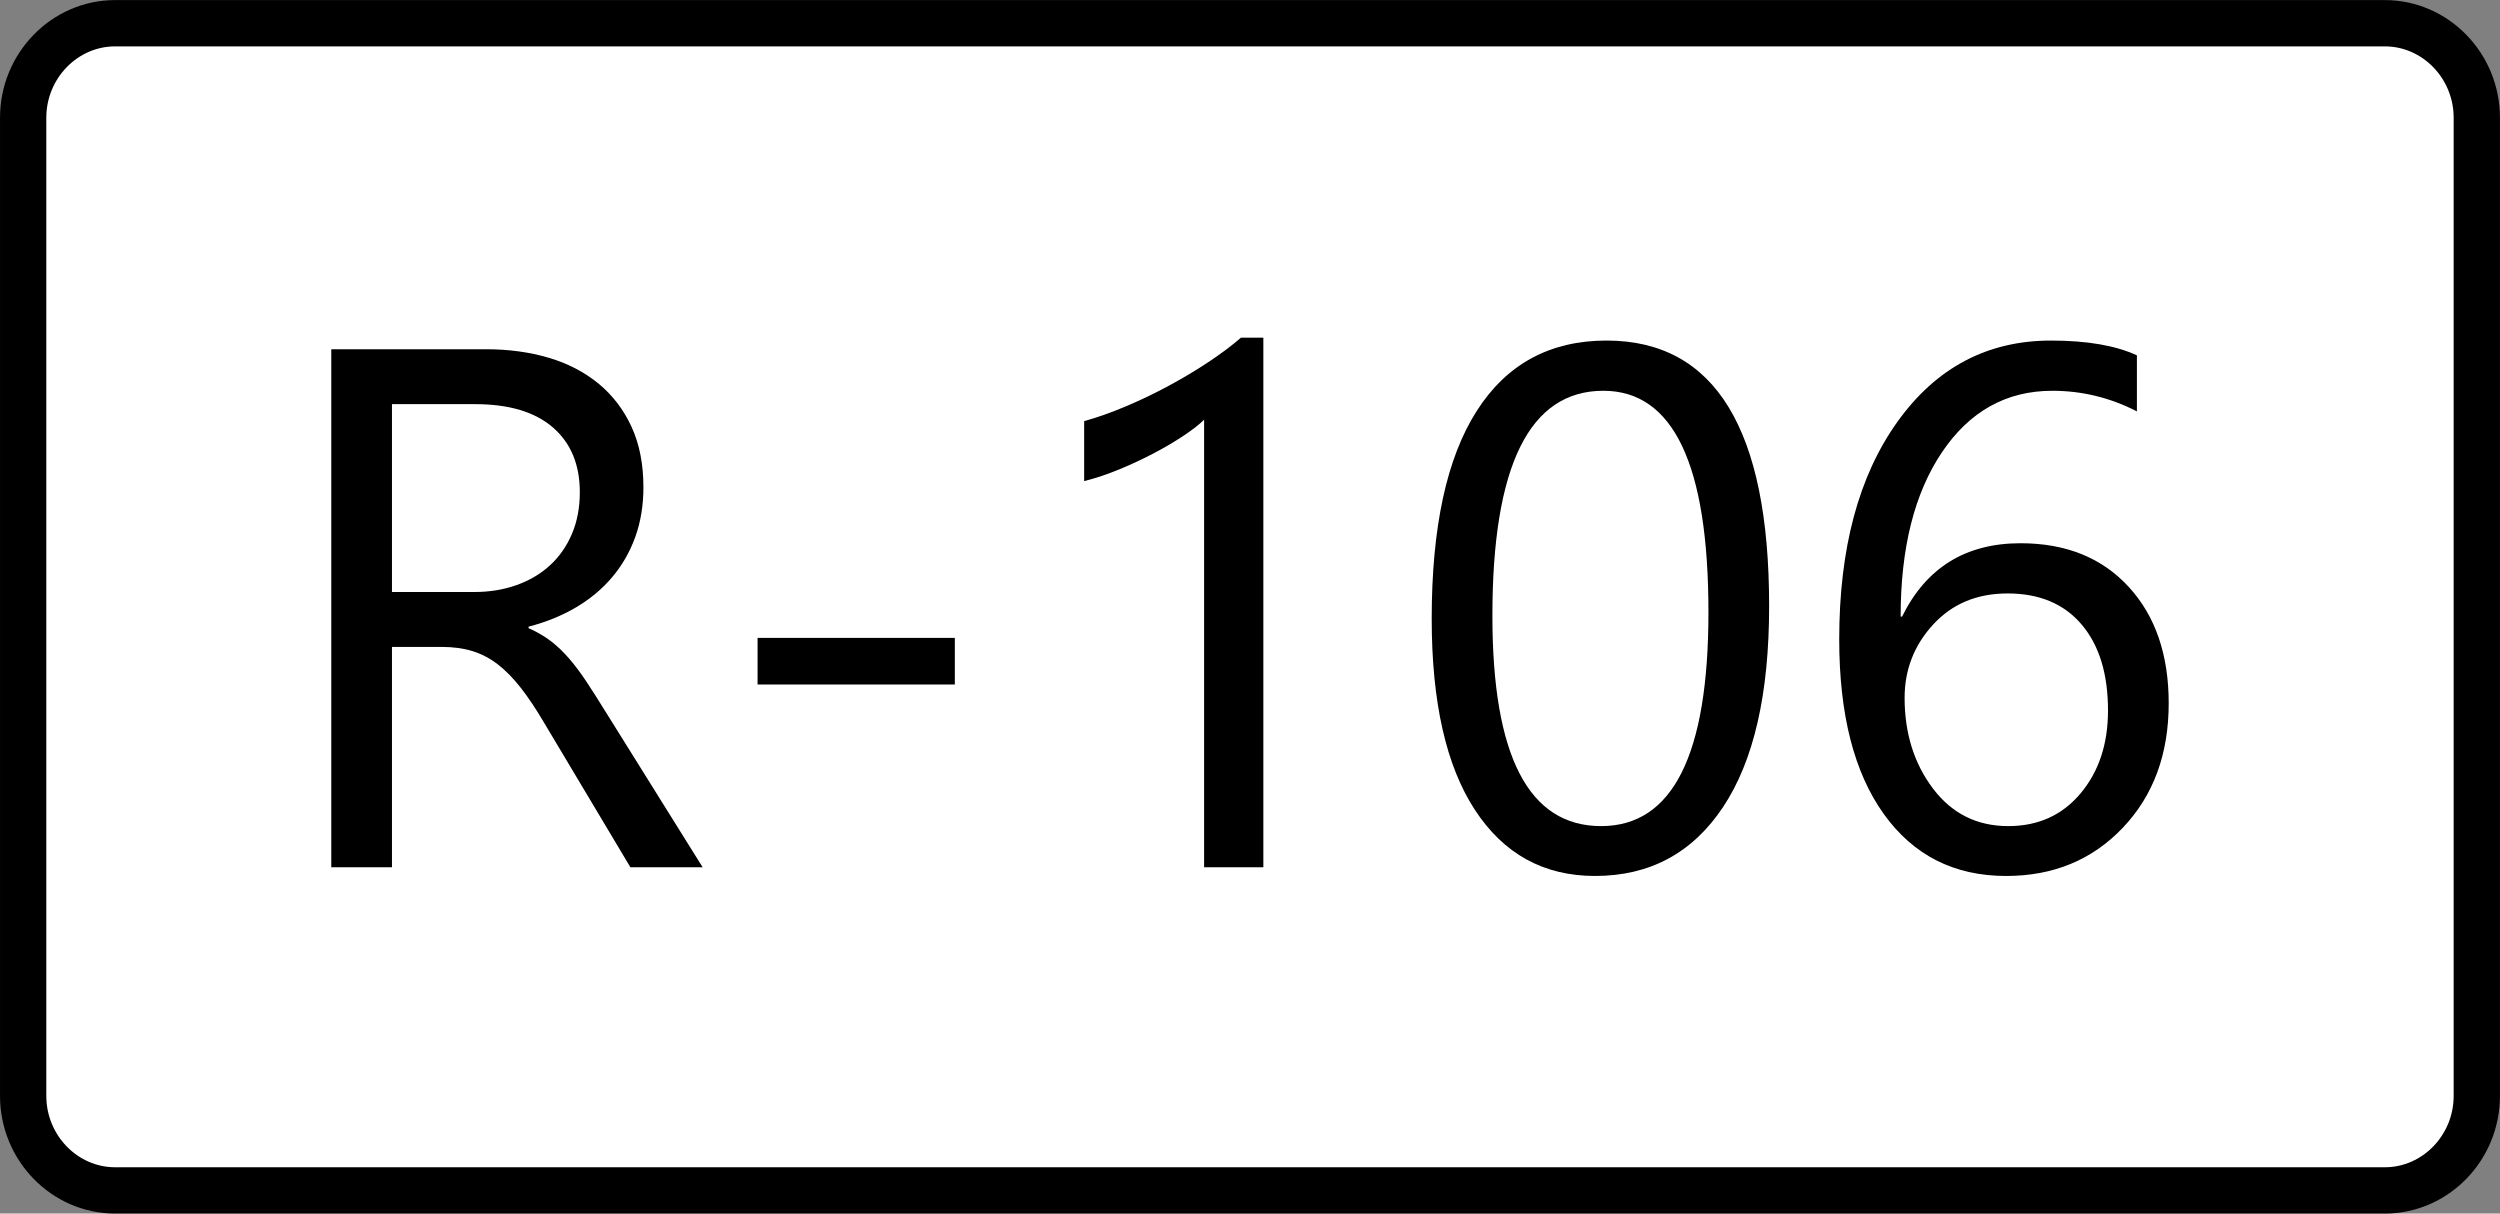
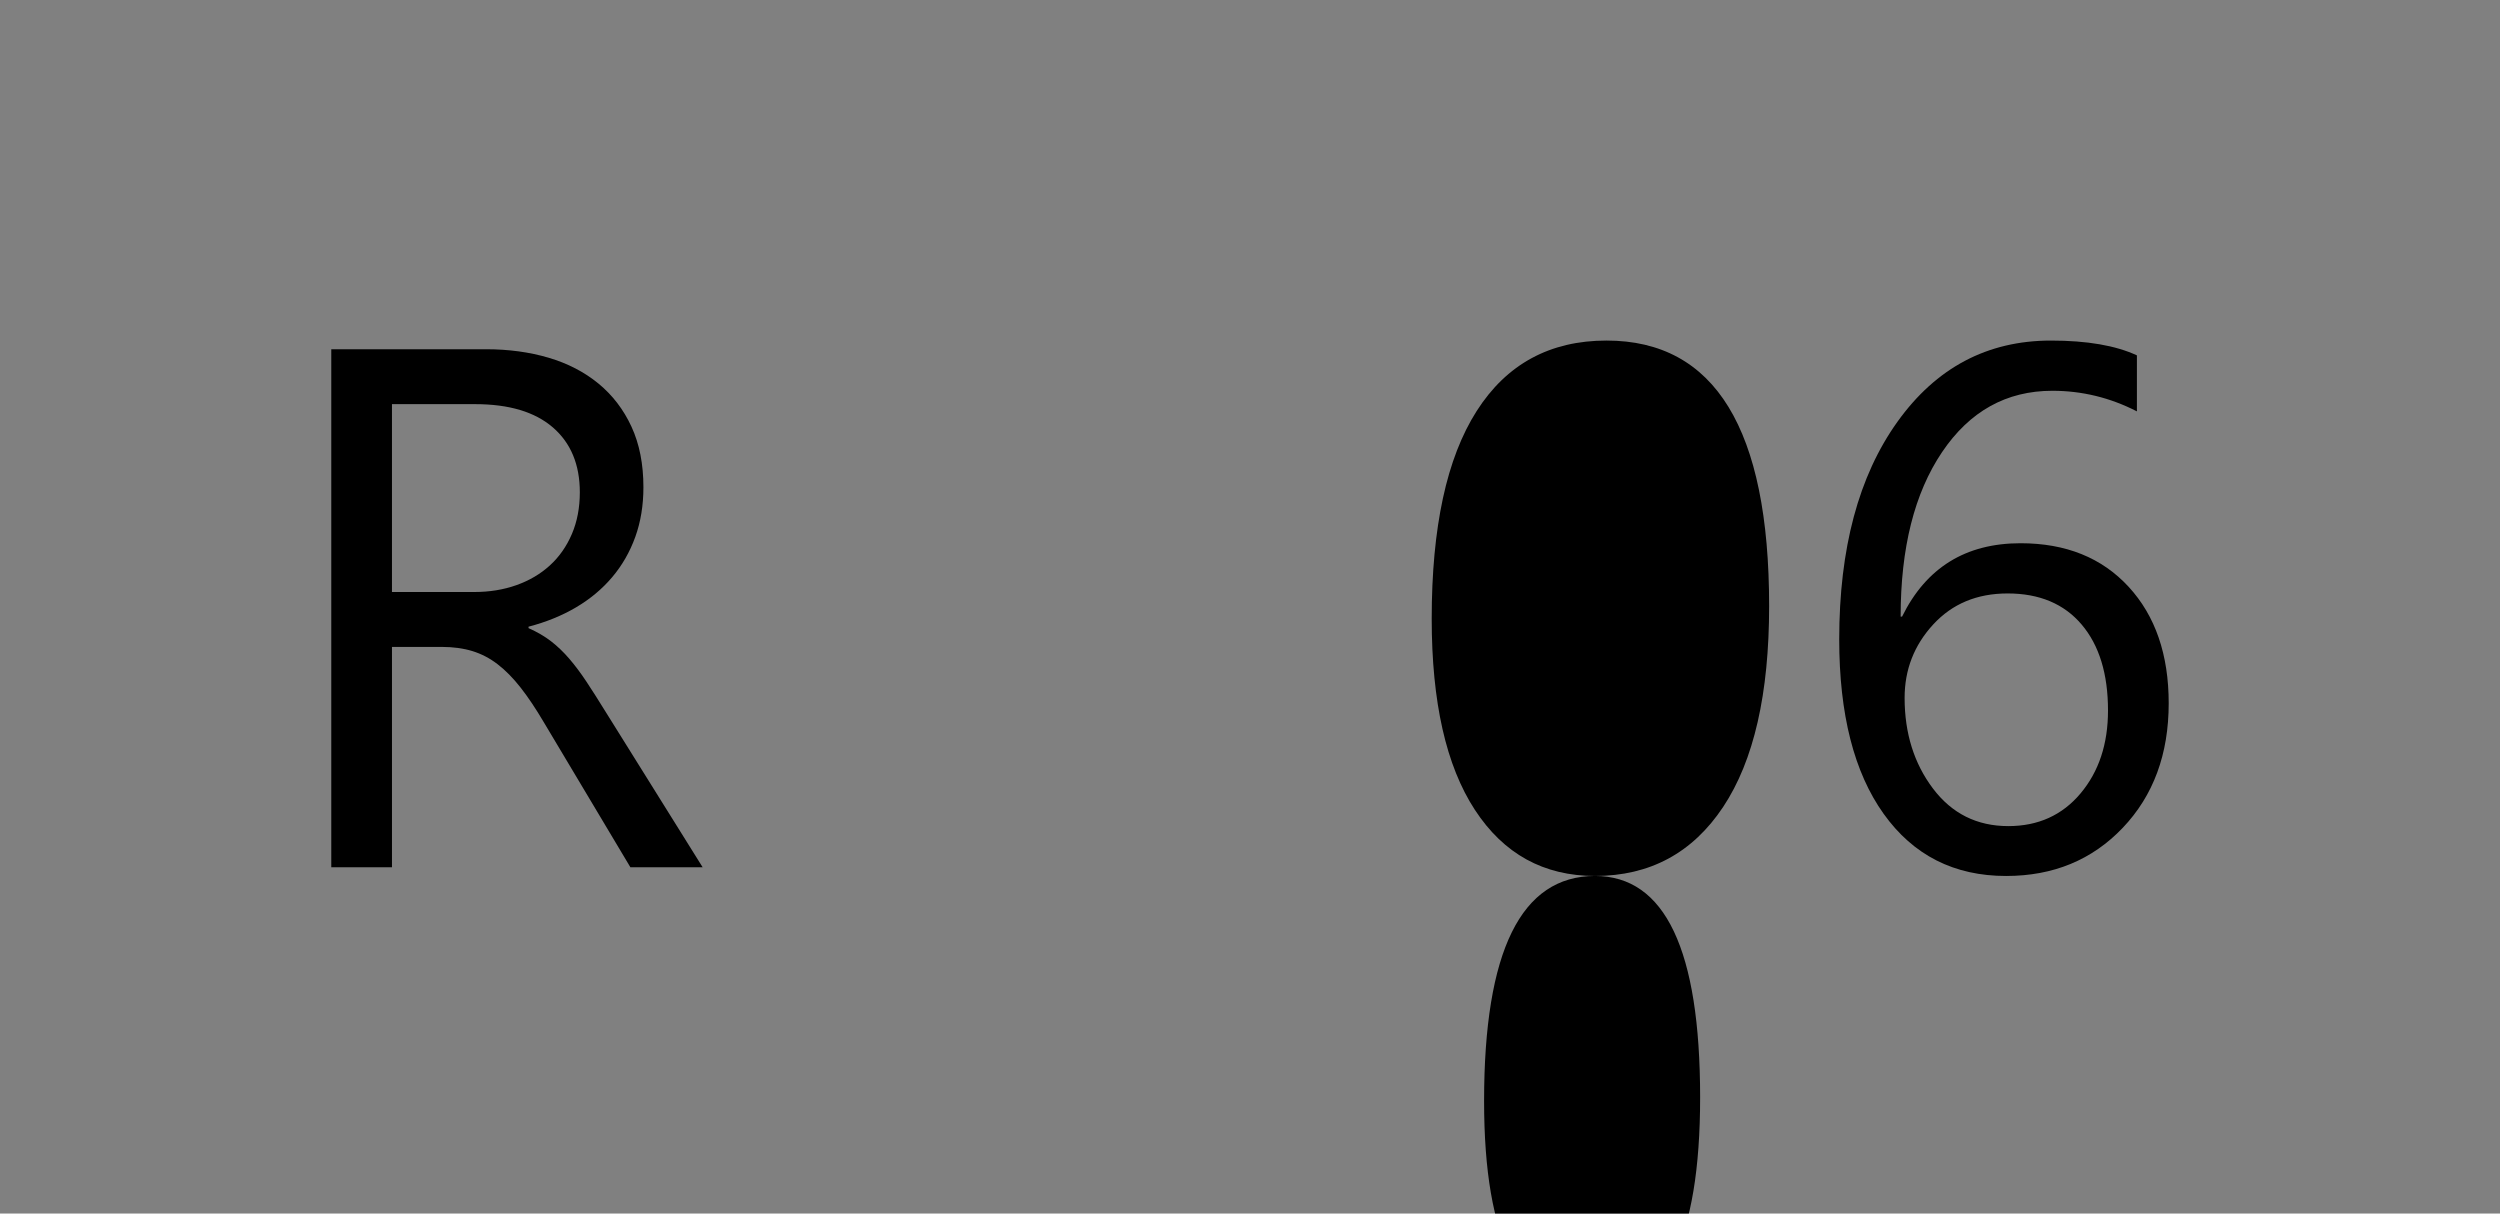
<svg xmlns="http://www.w3.org/2000/svg" xmlns:ns1="http://www.inkscape.org/namespaces/inkscape" xmlns:ns2="http://sodipodi.sourceforge.net/DTD/sodipodi-0.dtd" width="486.562" height="236.188" id="svg3447" version="1.1" ns1:version="0.48.5 r10040" ns2:docname="R-105-Kosovo.svg">
  <rect width="100%" height="100%" fill="#808080" stroke="none" />
  <defs id="defs3449" />
  <ns2:namedview id="base" pagecolor="#ffffff" bordercolor="#666666" borderopacity="1.0" ns1:pageopacity="0.0" ns1:pageshadow="2" ns1:zoom="0.35" ns1:cx="-1125.3289" ns1:cy="171.35132" ns1:document-units="px" ns1:current-layer="layer1" showgrid="false" fit-margin-top="0" fit-margin-left="0" fit-margin-right="0" fit-margin-bottom="0" ns1:window-width="1920" ns1:window-height="1017" ns1:window-x="-8" ns1:window-y="-8" ns1:window-maximized="1" />
  <g ns1:label="Layer 1" ns1:groupmode="layer" id="layer1" transform="translate(-1500.329,-467.526)">
    <g transform="translate(6742.298,-6915.849)" id="g4407">
-       <path id="path3463" d="m -5219.554,7387.896 h 441.725 c 9.849,0 17.909,8.274 17.909,18.4 v 190.369 c 0,10.119 -8.06,18.395 -17.909,18.395 h -441.725 c -9.849,0 -17.907,-8.276 -17.907,-18.395 V 7406.293 c 0,-10.123 8.058,-18.397 17.907,-18.397 z" stroke-miterlimit="10" ns1:connector-curvature="0" style="fill:#ffffff;stroke:#000000;stroke-width:9.011;stroke-miterlimit:10" />
      <g id="text3747" style="font-size:40px;font-style:normal;font-variant:normal;font-weight:normal;font-stretch:normal;line-height:125%;letter-spacing:0px;word-spacing:0px;fill:#000000;fill-opacity:1;stroke:none;font-family:Bahnschrift;-inkscape-font-specification:Bahnschrift">
        <path ns1:connector-curvature="0" id="path4277" style="font-size:144px;font-family:Segoe UI Emoji;-inkscape-font-specification:Segoe UI Emoji" d="m -5105.214,7552.173 -14.062,0 -16.875,-28.266 c -1.547,-2.625 -3.047,-4.863 -4.5,-6.715 -1.453,-1.851 -2.941,-3.363 -4.465,-4.535 -1.524,-1.172 -3.164,-2.027 -4.922,-2.566 -1.758,-0.539 -3.738,-0.808 -5.941,-0.809 l -9.703,0 0,42.891 -11.812,0 0,-100.828 30.094,0 c 4.406,1e-4 8.473,0.551 12.199,1.652 3.727,1.102 6.961,2.777 9.703,5.027 2.742,2.25 4.887,5.051 6.434,8.402 1.547,3.352 2.32,7.277 2.32,11.777 -1e-4,3.516 -0.527,6.738 -1.582,9.668 -1.055,2.93 -2.555,5.543 -4.5,7.84 -1.945,2.297 -4.289,4.254 -7.031,5.871 -2.742,1.617 -5.824,2.871 -9.246,3.762 l 0,0.281 c 1.688,0.75 3.152,1.605 4.394,2.566 1.242,0.961 2.426,2.098 3.551,3.41 1.125,1.313 2.238,2.801 3.34,4.465 1.101,1.664 2.332,3.598 3.691,5.801 z m -60.469,-90.141 0,36.562 16.031,0 c 2.953,1e-4 5.684,-0.445 8.191,-1.336 2.508,-0.891 4.676,-2.168 6.504,-3.832 1.828,-1.664 3.258,-3.703 4.289,-6.117 1.031,-2.414 1.547,-5.121 1.547,-8.121 -1e-4,-5.391 -1.746,-9.598 -5.238,-12.621 -3.492,-3.023 -8.543,-4.535 -15.152,-4.535 z" />
-         <path ns1:connector-curvature="0" id="path4279" style="font-size:144px;font-family:Segoe UI Emoji;-inkscape-font-specification:Segoe UI Emoji" d="m -5056.136,7516.595 -38.391,0 0,-9.07 38.391,0 z" />
-         <path ns1:connector-curvature="0" id="path4281" style="font-size:144px;font-family:Segoe UI Emoji;-inkscape-font-specification:Segoe UI Emoji" d="m -4996.089,7552.173 -11.531,0 0,-87.117 c -0.891,0.891 -2.192,1.91 -3.902,3.059 -1.711,1.149 -3.633,2.285 -5.766,3.41 -2.133,1.125 -4.383,2.18 -6.75,3.164 -2.367,0.984 -4.676,1.758 -6.926,2.32 l 0,-11.672 c 2.531,-0.703 5.215,-1.652 8.051,-2.848 2.836,-1.195 5.625,-2.531 8.367,-4.008 2.742,-1.476 5.332,-3.023 7.769,-4.641 2.438,-1.617 4.547,-3.199 6.328,-4.746 l 4.359,0 z" />
-         <path ns1:connector-curvature="0" id="path4283" style="font-size:144px;font-family:Segoe UI Emoji;-inkscape-font-specification:Segoe UI Emoji" d="m -4931.542,7553.86 c -9.984,-10e-5 -17.777,-4.289 -23.379,-12.867 -5.602,-8.578 -8.402,-20.977 -8.402,-37.195 0,-17.812 2.918,-31.289 8.754,-40.43 5.836,-9.141 14.262,-13.711 25.277,-13.711 21.094,1e-4 31.641,17.227 31.641,51.68 0,17.062 -2.977,30.082 -8.93,39.059 -5.953,8.977 -14.273,13.465 -24.961,13.465 z m 1.617,-94.43 c -14.391,1e-4 -21.586,14.602 -21.586,43.805 -1e-4,27.281 7.055,40.922 21.164,40.922 13.922,0 20.883,-13.875 20.883,-41.625 0,-28.734 -6.82,-43.101 -20.461,-43.102 z" />
+         <path ns1:connector-curvature="0" id="path4283" style="font-size:144px;font-family:Segoe UI Emoji;-inkscape-font-specification:Segoe UI Emoji" d="m -4931.542,7553.86 c -9.984,-10e-5 -17.777,-4.289 -23.379,-12.867 -5.602,-8.578 -8.402,-20.977 -8.402,-37.195 0,-17.812 2.918,-31.289 8.754,-40.43 5.836,-9.141 14.262,-13.711 25.277,-13.711 21.094,1e-4 31.641,17.227 31.641,51.68 0,17.062 -2.977,30.082 -8.93,39.059 -5.953,8.977 -14.273,13.465 -24.961,13.465 z c -14.391,1e-4 -21.586,14.602 -21.586,43.805 -1e-4,27.281 7.055,40.922 21.164,40.922 13.922,0 20.883,-13.875 20.883,-41.625 0,-28.734 -6.82,-43.101 -20.461,-43.102 z" />
        <path ns1:connector-curvature="0" id="path4285" style="font-size:144px;font-family:Segoe UI Emoji;-inkscape-font-specification:Segoe UI Emoji" d="m -4826.073,7452.54 0,10.899 c -5.203,-2.672 -10.688,-4.008 -16.453,-4.008 -8.953,1e-4 -16.113,3.984 -21.48,11.953 -5.367,7.969 -8.051,18.633 -8.051,31.992 l 0.281,0 c 4.688,-9.516 12.375,-14.273 23.062,-14.274 8.812,1e-4 15.82,2.824 21.023,8.473 5.203,5.649 7.805,13.207 7.805,22.676 -1e-4,9.891 -2.977,17.965 -8.93,24.223 -5.953,6.258 -13.524,9.387 -22.711,9.387 -10.125,-10e-5 -18.07,-4.031 -23.836,-12.094 -5.766,-8.062 -8.648,-19.383 -8.648,-33.961 0,-17.672 3.773,-31.781 11.32,-42.328 7.547,-10.547 17.508,-15.82 29.883,-15.82 7.031,1e-4 12.609,0.961 16.734,2.883 z m -25.172,46.336 c -5.953,0 -10.781,2.016 -14.484,6.047 -3.703,4.031 -5.555,8.789 -5.555,14.273 0,6.891 1.84,12.773 5.52,17.648 3.68,4.875 8.566,7.312 14.66,7.312 5.812,0 10.5,-2.121 14.062,-6.363 3.562,-4.242 5.344,-9.621 5.344,-16.137 -1e-4,-7.125 -1.711,-12.703 -5.133,-16.734 -3.422,-4.031 -8.227,-6.047 -14.414,-6.047 z" />
      </g>
    </g>
  </g>
</svg>